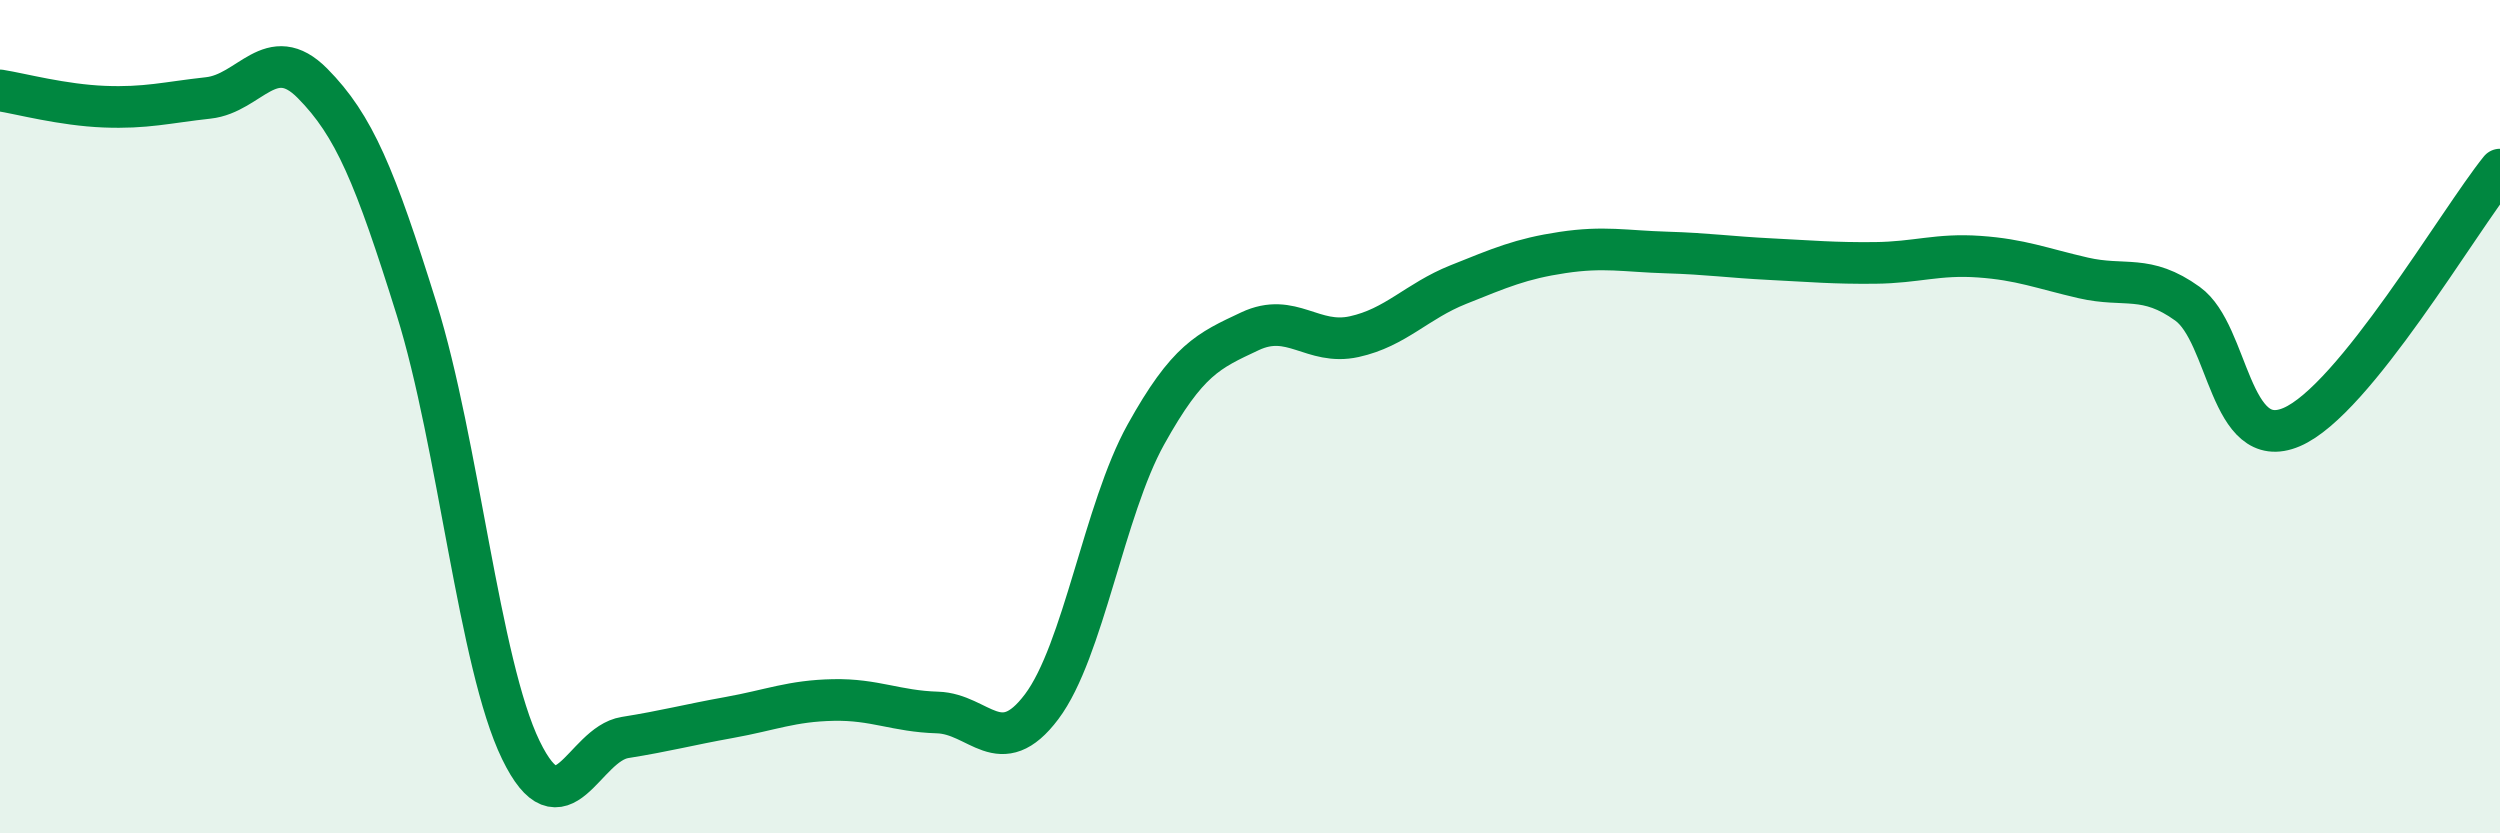
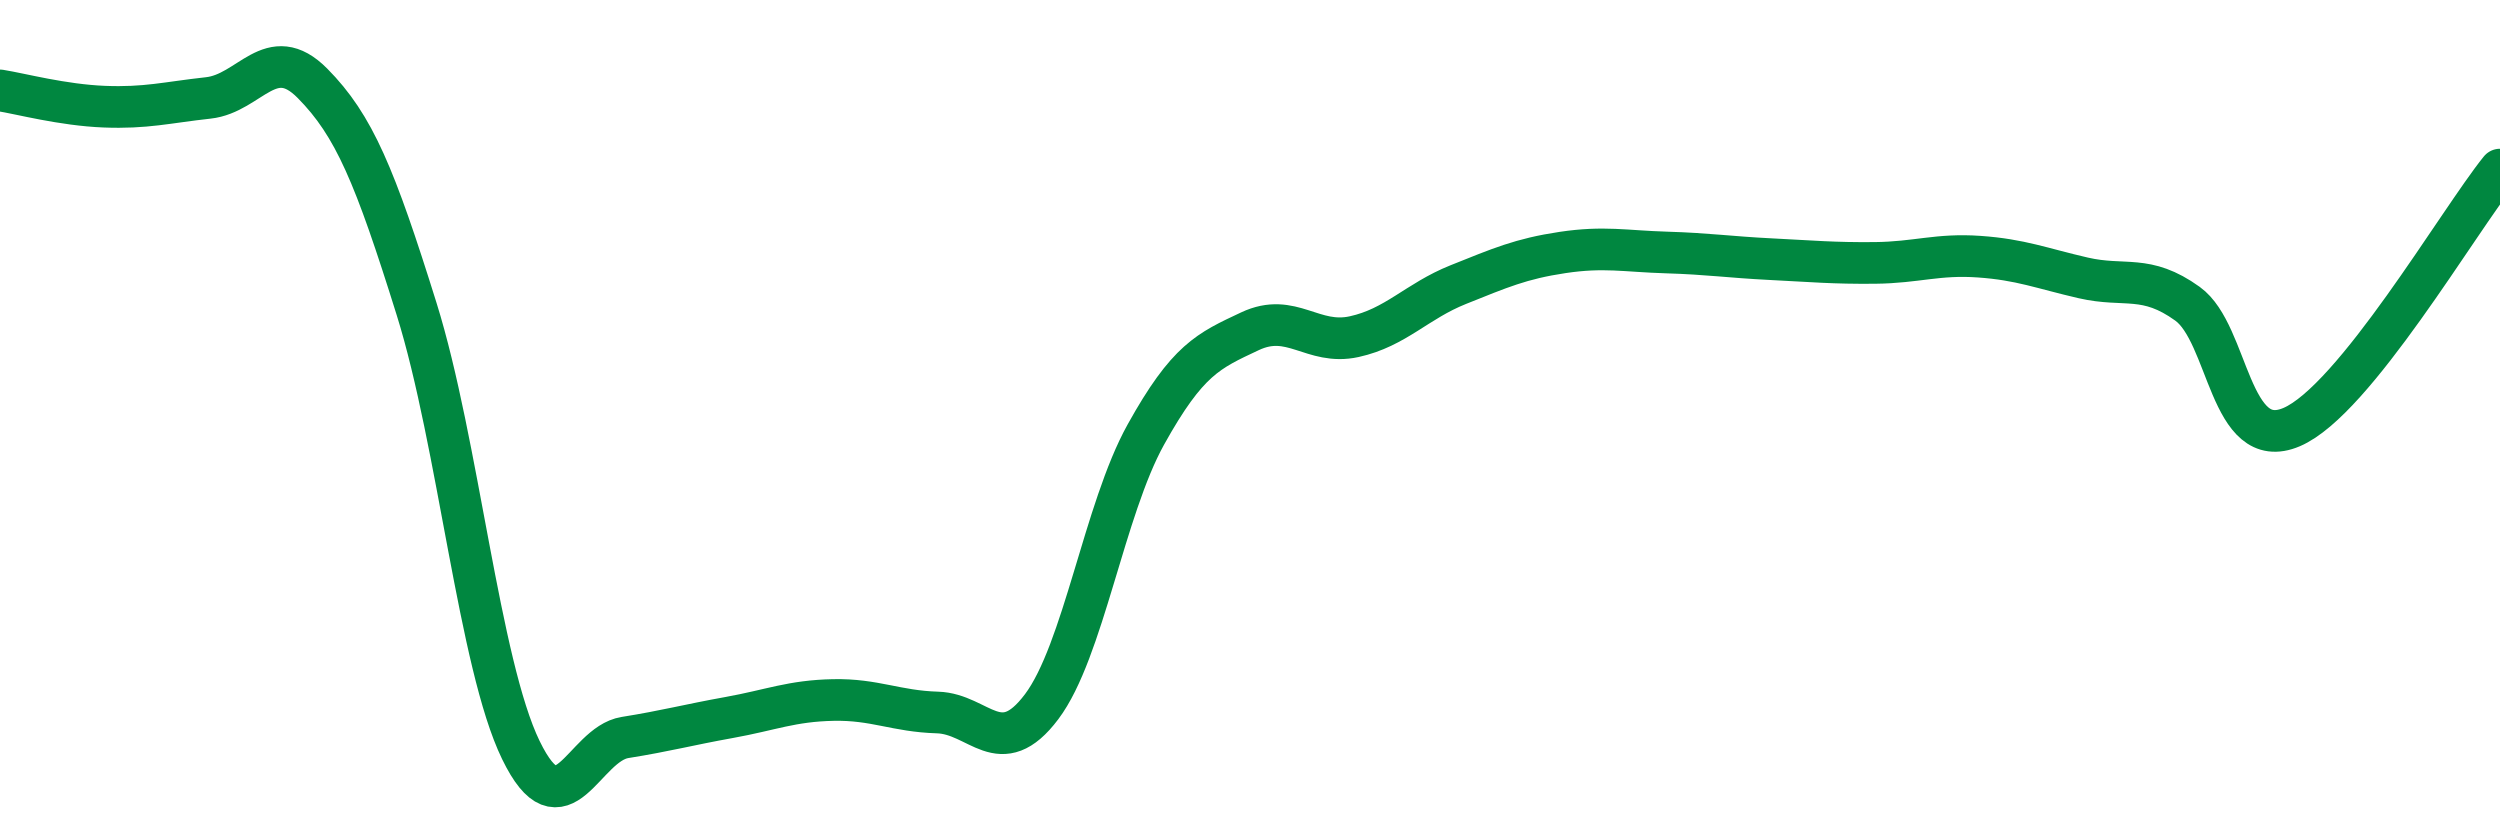
<svg xmlns="http://www.w3.org/2000/svg" width="60" height="20" viewBox="0 0 60 20">
-   <path d="M 0,2.17 C 0.5,2.25 1.5,2.52 2.5,2.56 C 3.5,2.6 4,2.46 5,2.35 C 6,2.24 6.5,0.99 7.5,2 C 8.5,3.01 9,4.22 10,7.42 C 11,10.62 11.5,15.94 12.5,18 C 13.5,20.06 14,17.86 15,17.7 C 16,17.54 16.5,17.4 17.5,17.22 C 18.5,17.04 19,16.82 20,16.8 C 21,16.78 21.5,17.07 22.5,17.1 C 23.5,17.13 24,18.29 25,16.96 C 26,15.63 26.5,12.23 27.5,10.43 C 28.5,8.63 29,8.42 30,7.95 C 31,7.48 31.5,8.3 32.5,8.08 C 33.5,7.86 34,7.23 35,6.83 C 36,6.43 36.5,6.21 37.5,6.06 C 38.5,5.91 39,6.03 40,6.06 C 41,6.09 41.5,6.17 42.5,6.22 C 43.5,6.27 44,6.32 45,6.31 C 46,6.3 46.5,6.09 47.5,6.16 C 48.5,6.23 49,6.44 50,6.67 C 51,6.9 51.5,6.57 52.5,7.29 C 53.5,8.01 53.5,10.89 55,10.25 C 56.5,9.61 59,5.31 60,4.07L60 20L0 20Z" fill="#008740" opacity="0.1" stroke-linecap="round" stroke-linejoin="round" />
  <path d="M 0,2.17 C 0.5,2.25 1.5,2.52 2.5,2.56 C 3.5,2.6 4,2.46 5,2.35 C 6,2.24 6.5,0.99 7.5,2 C 8.5,3.01 9,4.22 10,7.42 C 11,10.62 11.5,15.94 12.5,18 C 13.5,20.06 14,17.86 15,17.7 C 16,17.54 16.5,17.4 17.5,17.22 C 18.5,17.04 19,16.82 20,16.8 C 21,16.78 21.5,17.07 22.5,17.1 C 23.5,17.13 24,18.29 25,16.96 C 26,15.63 26.5,12.23 27.5,10.43 C 28.5,8.63 29,8.42 30,7.95 C 31,7.48 31.5,8.3 32.5,8.08 C 33.5,7.86 34,7.23 35,6.83 C 36,6.43 36.5,6.21 37.5,6.06 C 38.5,5.91 39,6.03 40,6.06 C 41,6.09 41.5,6.17 42.5,6.22 C 43.5,6.27 44,6.32 45,6.31 C 46,6.3 46.5,6.09 47.5,6.16 C 48.5,6.23 49,6.44 50,6.67 C 51,6.9 51.5,6.57 52.5,7.29 C 53.5,8.01 53.5,10.89 55,10.25 C 56.5,9.61 59,5.31 60,4.07" stroke="#008740" stroke-width="1" fill="none" stroke-linecap="round" stroke-linejoin="round" />
</svg>